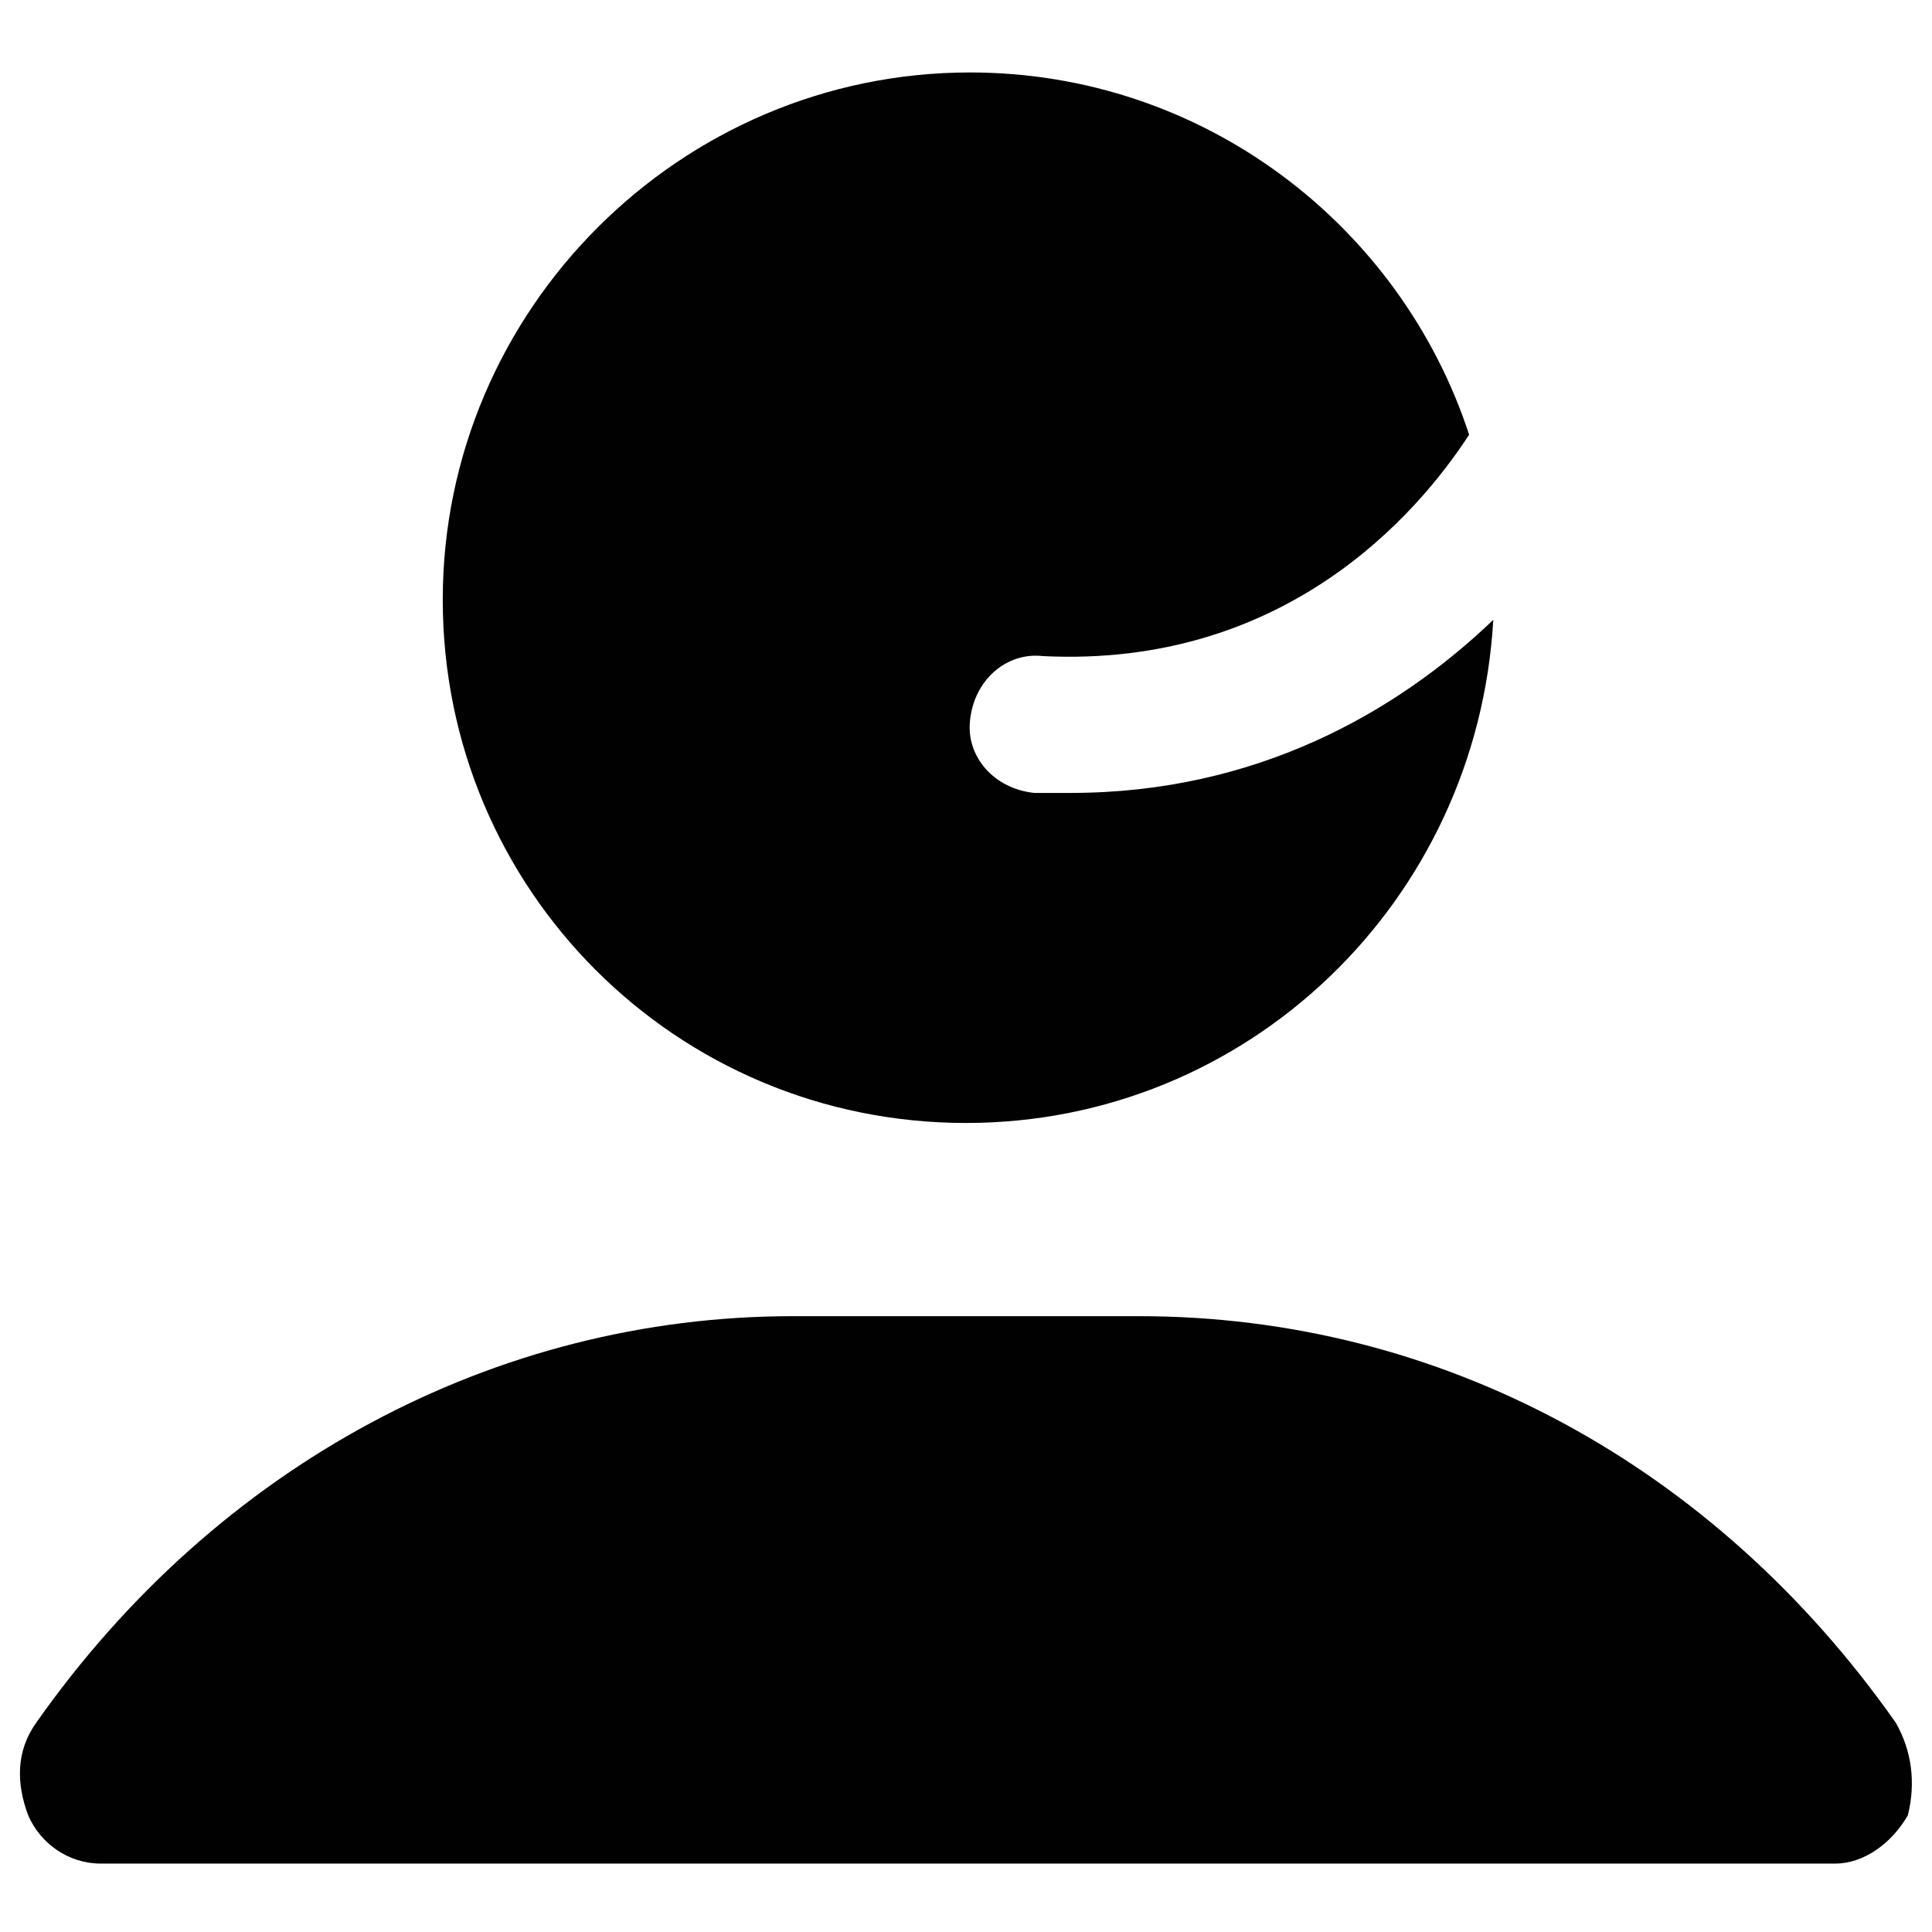
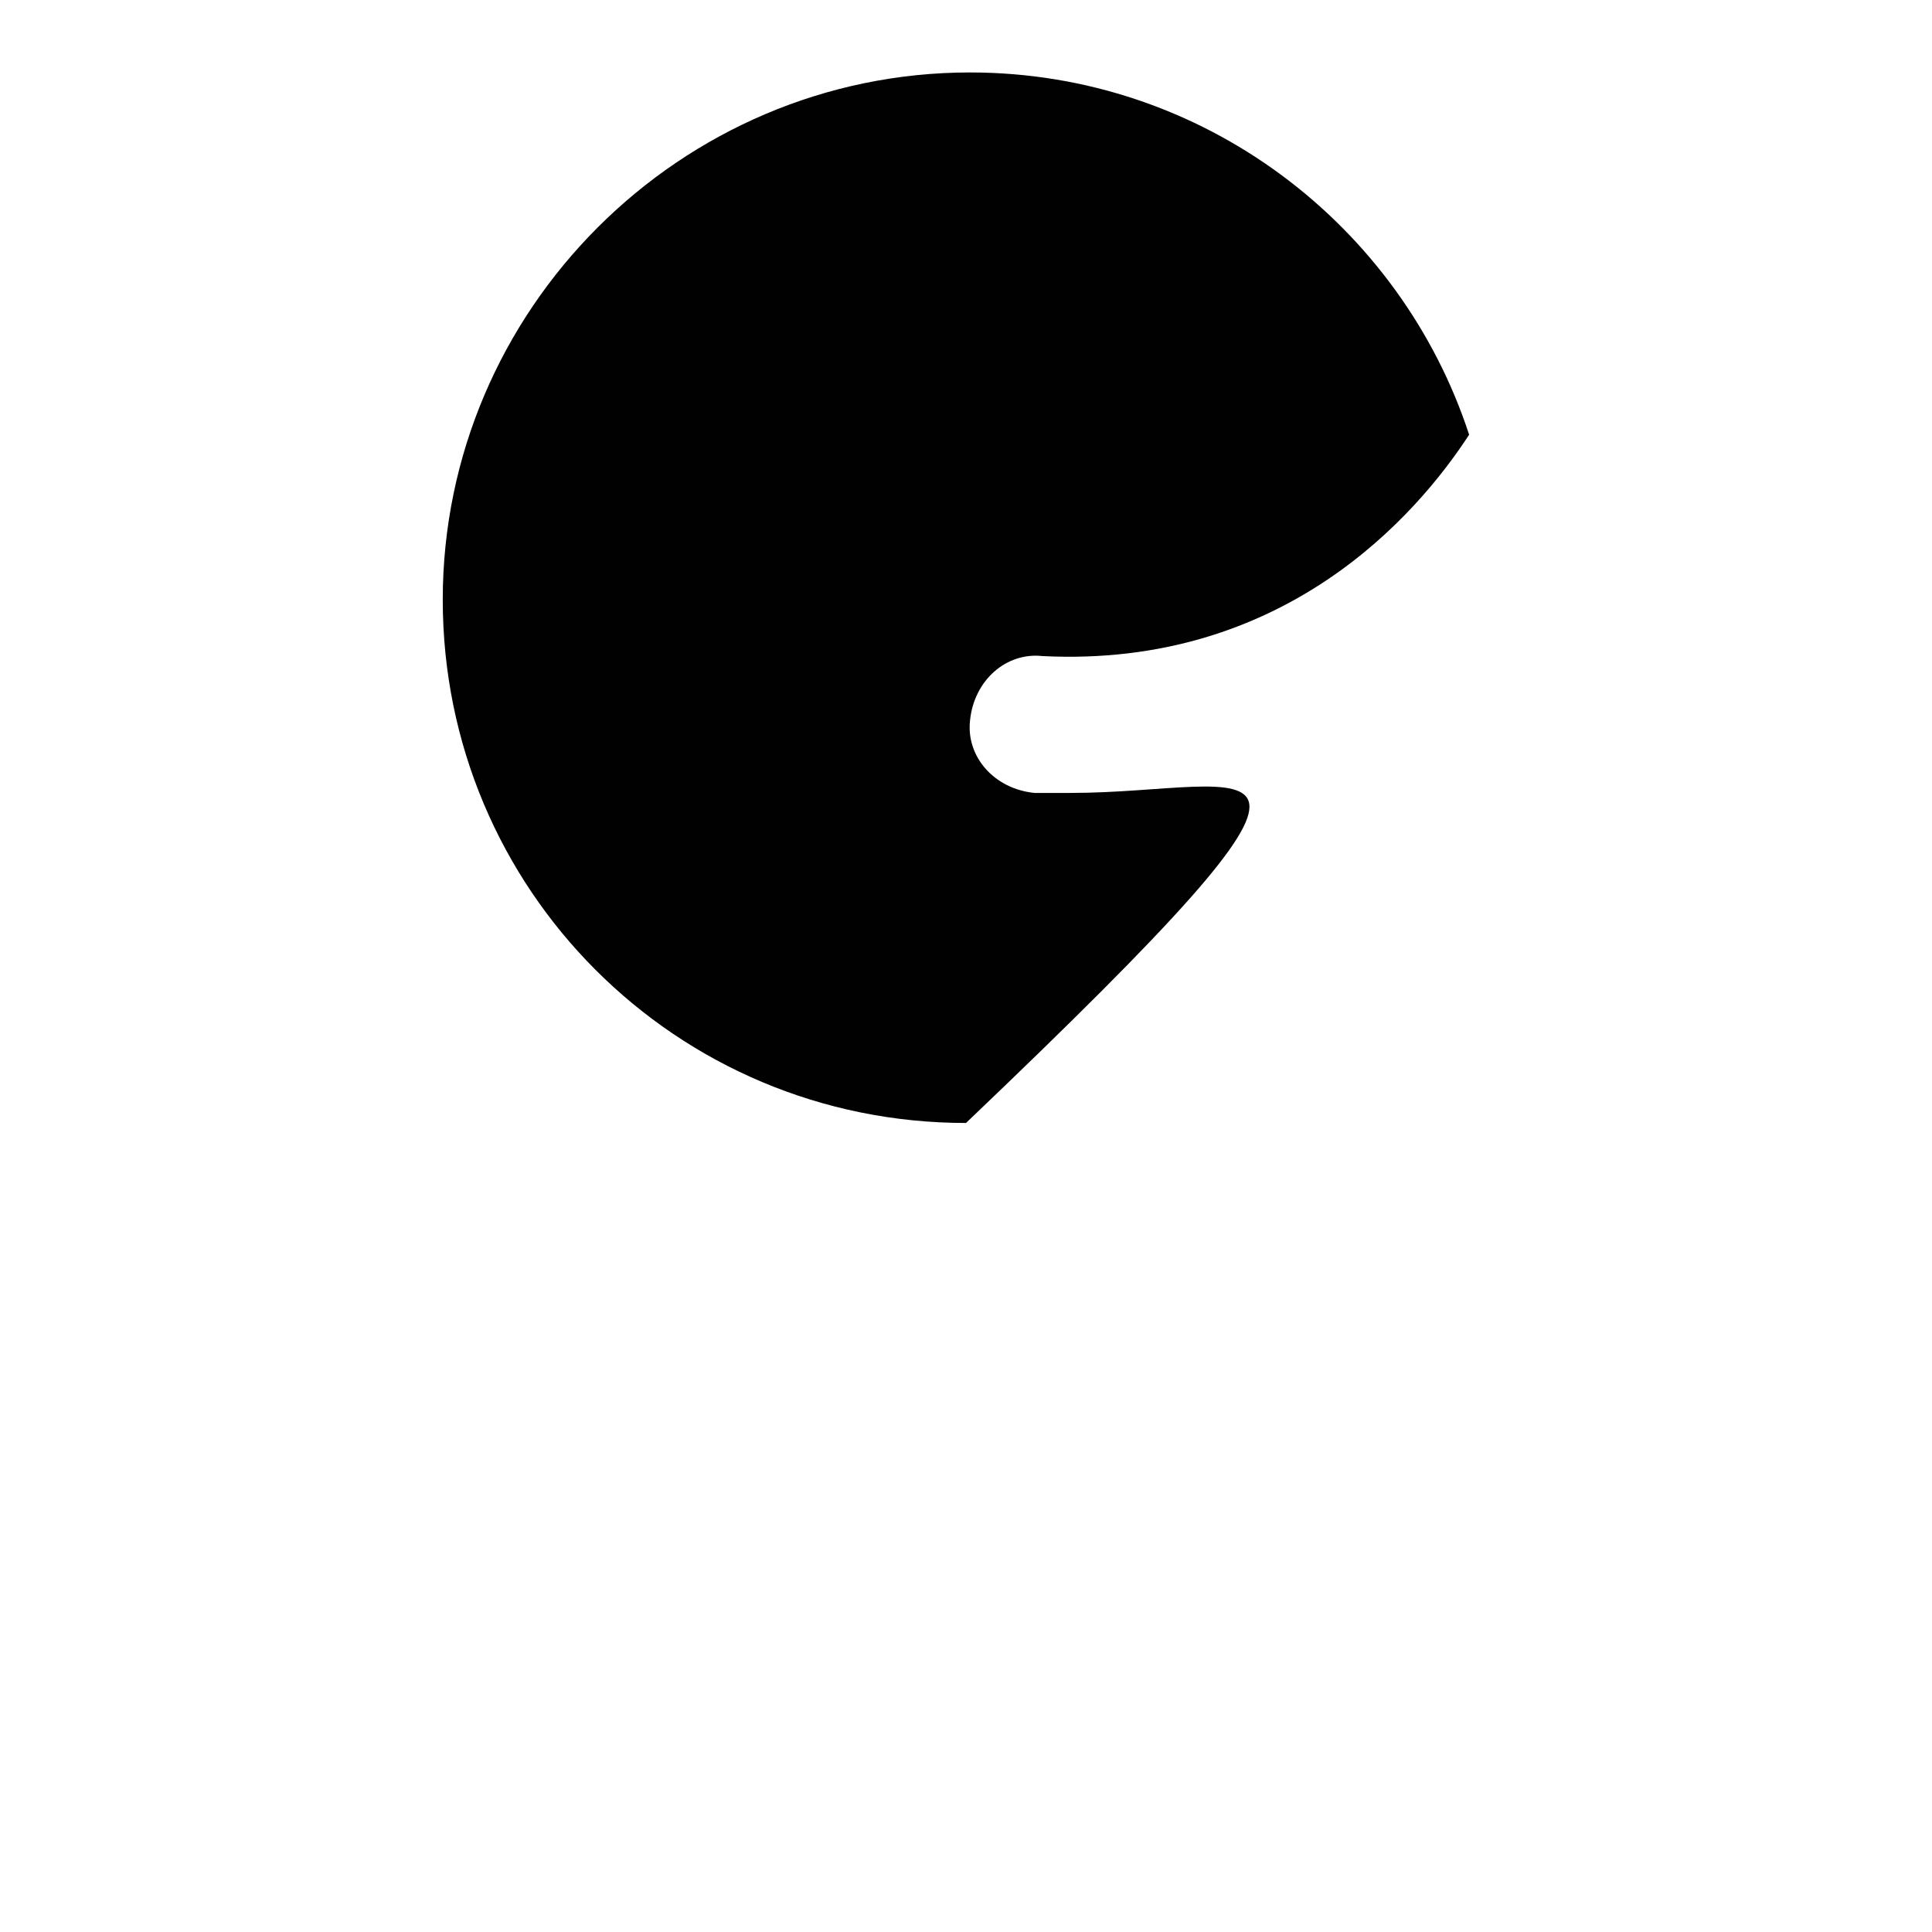
<svg xmlns="http://www.w3.org/2000/svg" version="1.1" id="Layer_1" x="0px" y="0px" viewBox="0 0 48 48" style="enable-background:new 0 0 48 48;" xml:space="preserve">
  <style type="text/css">
	.st0{fill:#010101;}
	.st1{fill:#010101;stroke:#000000;stroke-width:4;stroke-linecap:round;stroke-linejoin:round;stroke-miterlimit:10;}
</style>
  <g>
-     <path class="st0" d="M26.6,19.7c-0.3,0-0.6,0-0.9,0c-1-0.1-1.7-0.9-1.6-1.8c0.1-1,0.9-1.7,1.8-1.6c6,0.3,9.3-3.5,10.6-5.5   c-1.7-5.2-6.6-9-12.4-9c-7.2,0-13.1,5.9-13.1,13.1S16.8,27.9,24,27.9c7,0,12.7-5.5,13.1-12.5C34.7,17.7,31.2,19.7,26.6,19.7z" />
-     <path class="st0" d="M47.1,42.8c-4.5-6.4-11.3-10.1-18.8-10.1h-8.6c-7.4,0-14.3,3.7-18.8,10.1c-0.5,0.7-0.5,1.5-0.2,2.3   c0.3,0.7,1,1.2,1.8,1.2h43.1c0.7,0,1.4-0.5,1.8-1.2C47.6,44.3,47.5,43.5,47.1,42.8z" />
+     <path class="st0" d="M26.6,19.7c-0.3,0-0.6,0-0.9,0c-1-0.1-1.7-0.9-1.6-1.8c0.1-1,0.9-1.7,1.8-1.6c6,0.3,9.3-3.5,10.6-5.5   c-1.7-5.2-6.6-9-12.4-9c-7.2,0-13.1,5.9-13.1,13.1S16.8,27.9,24,27.9C34.7,17.7,31.2,19.7,26.6,19.7z" />
  </g>
</svg>